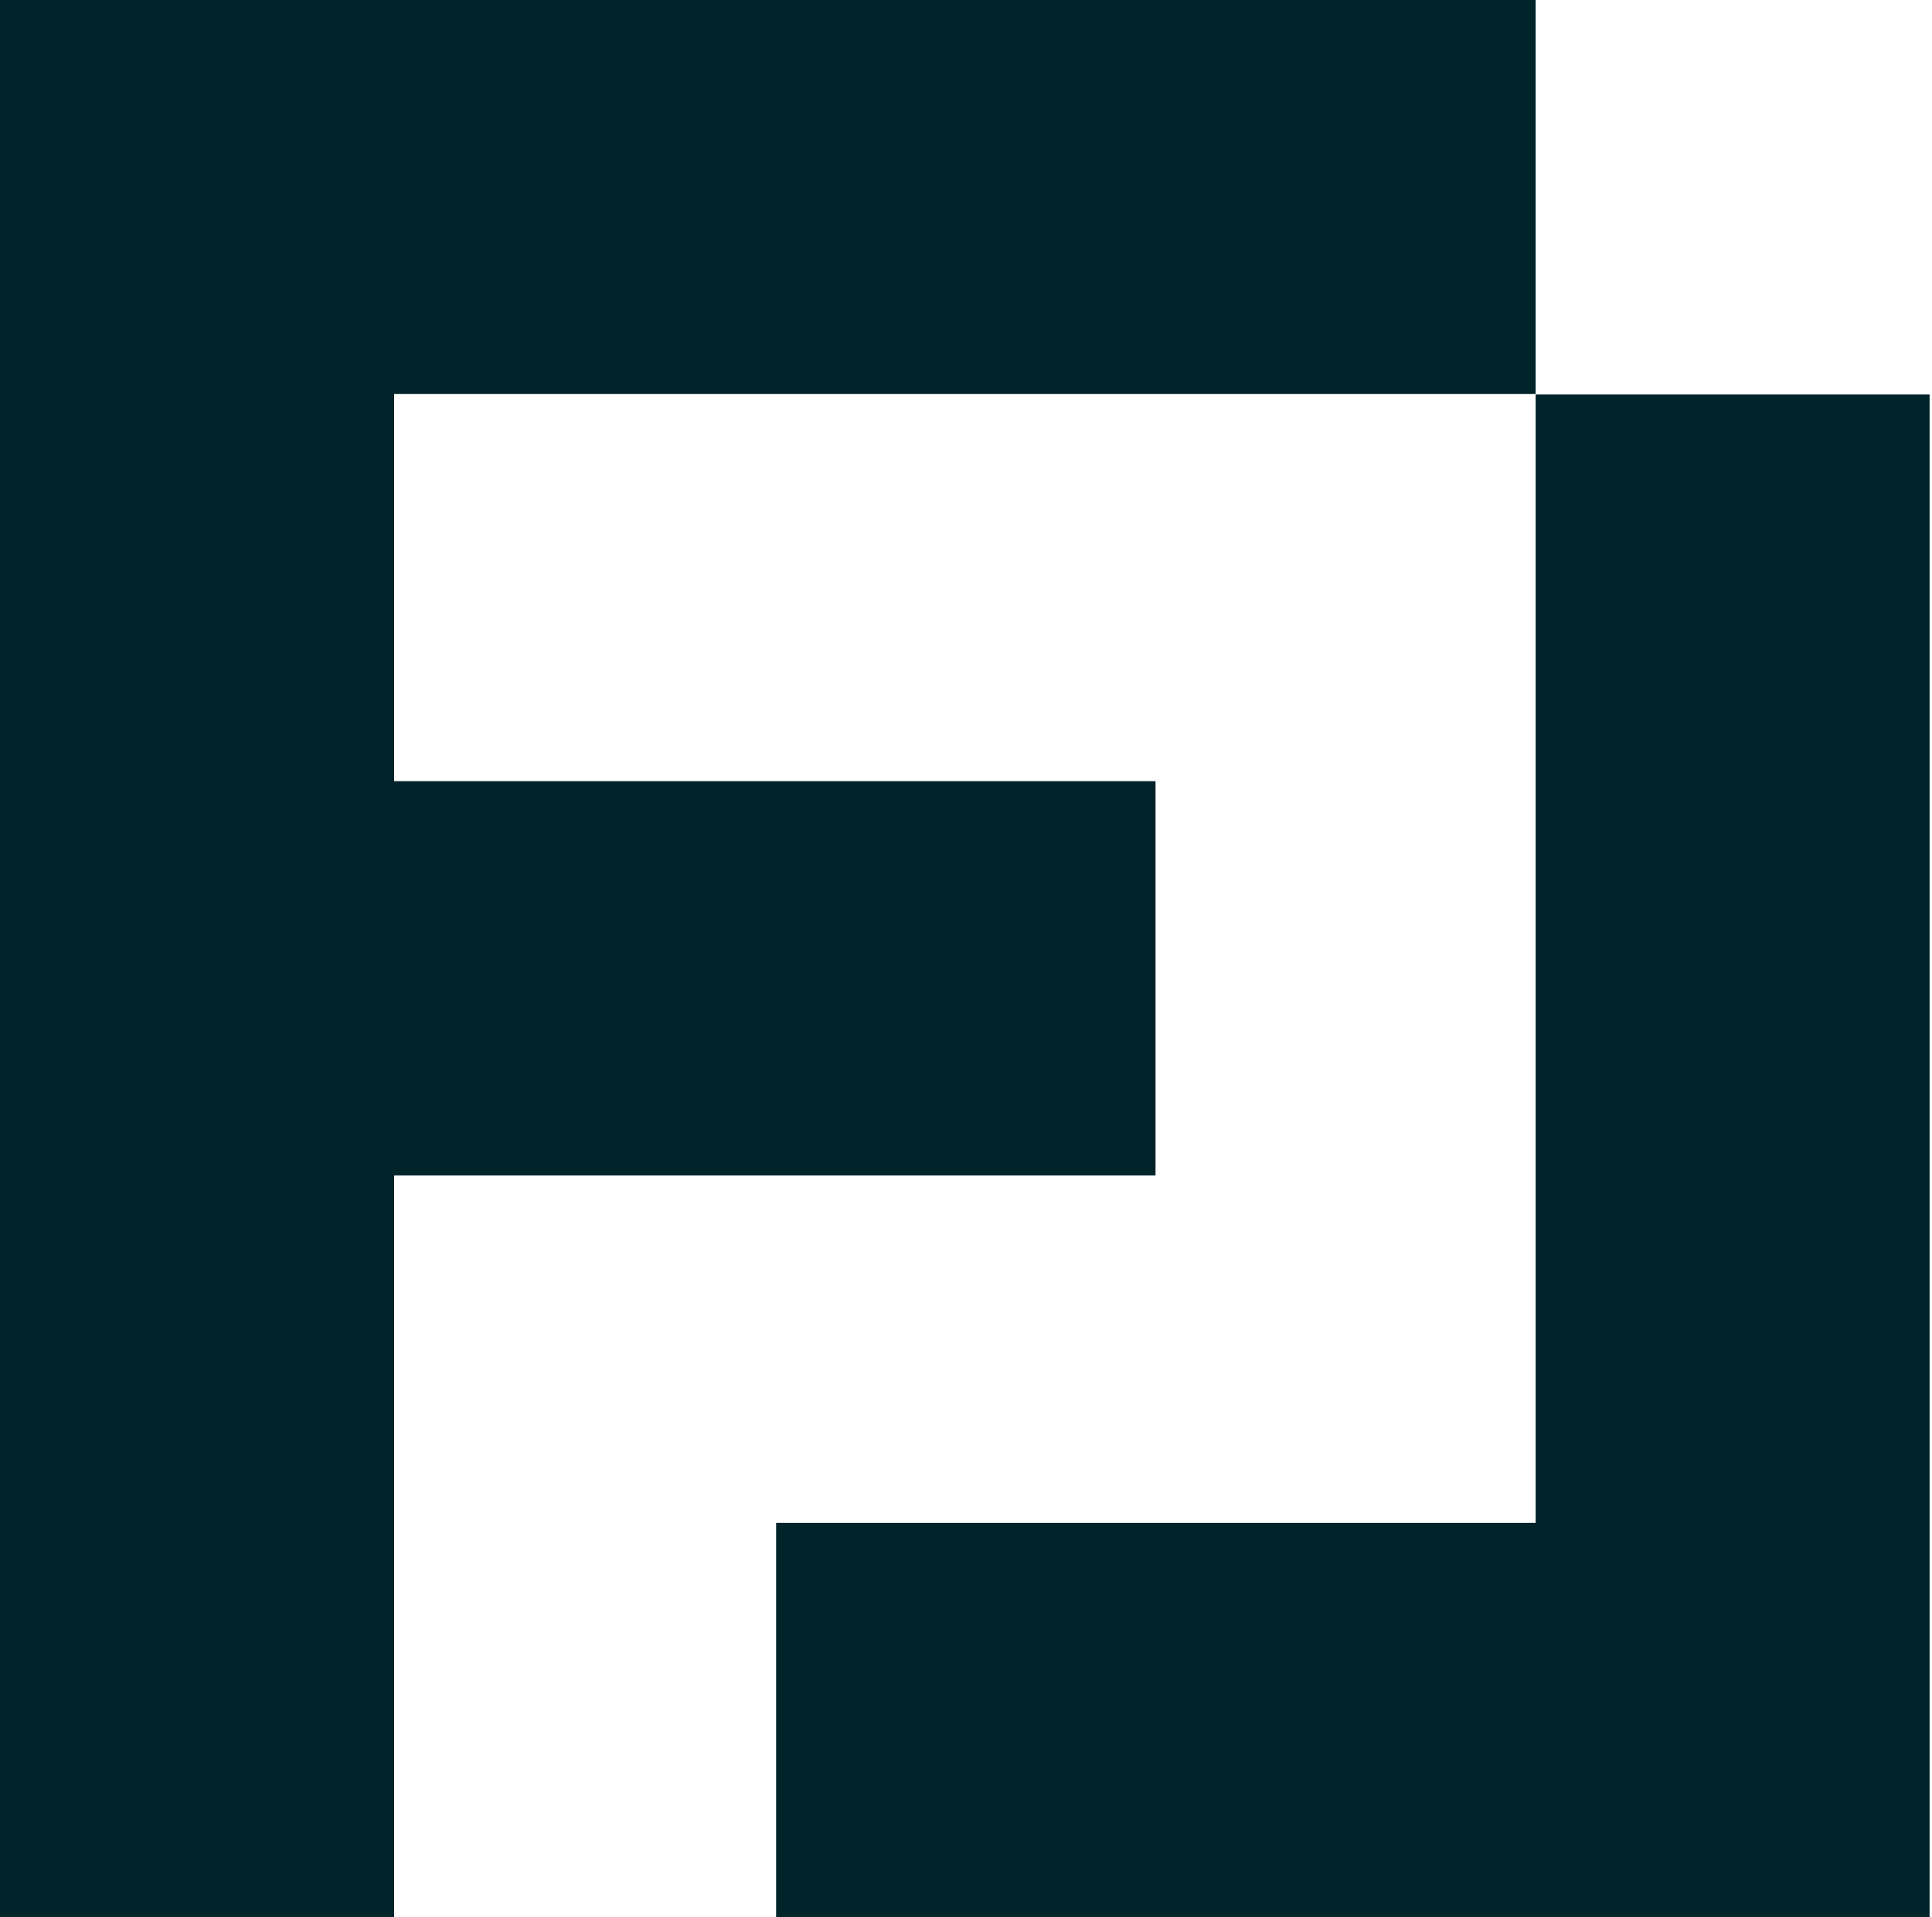
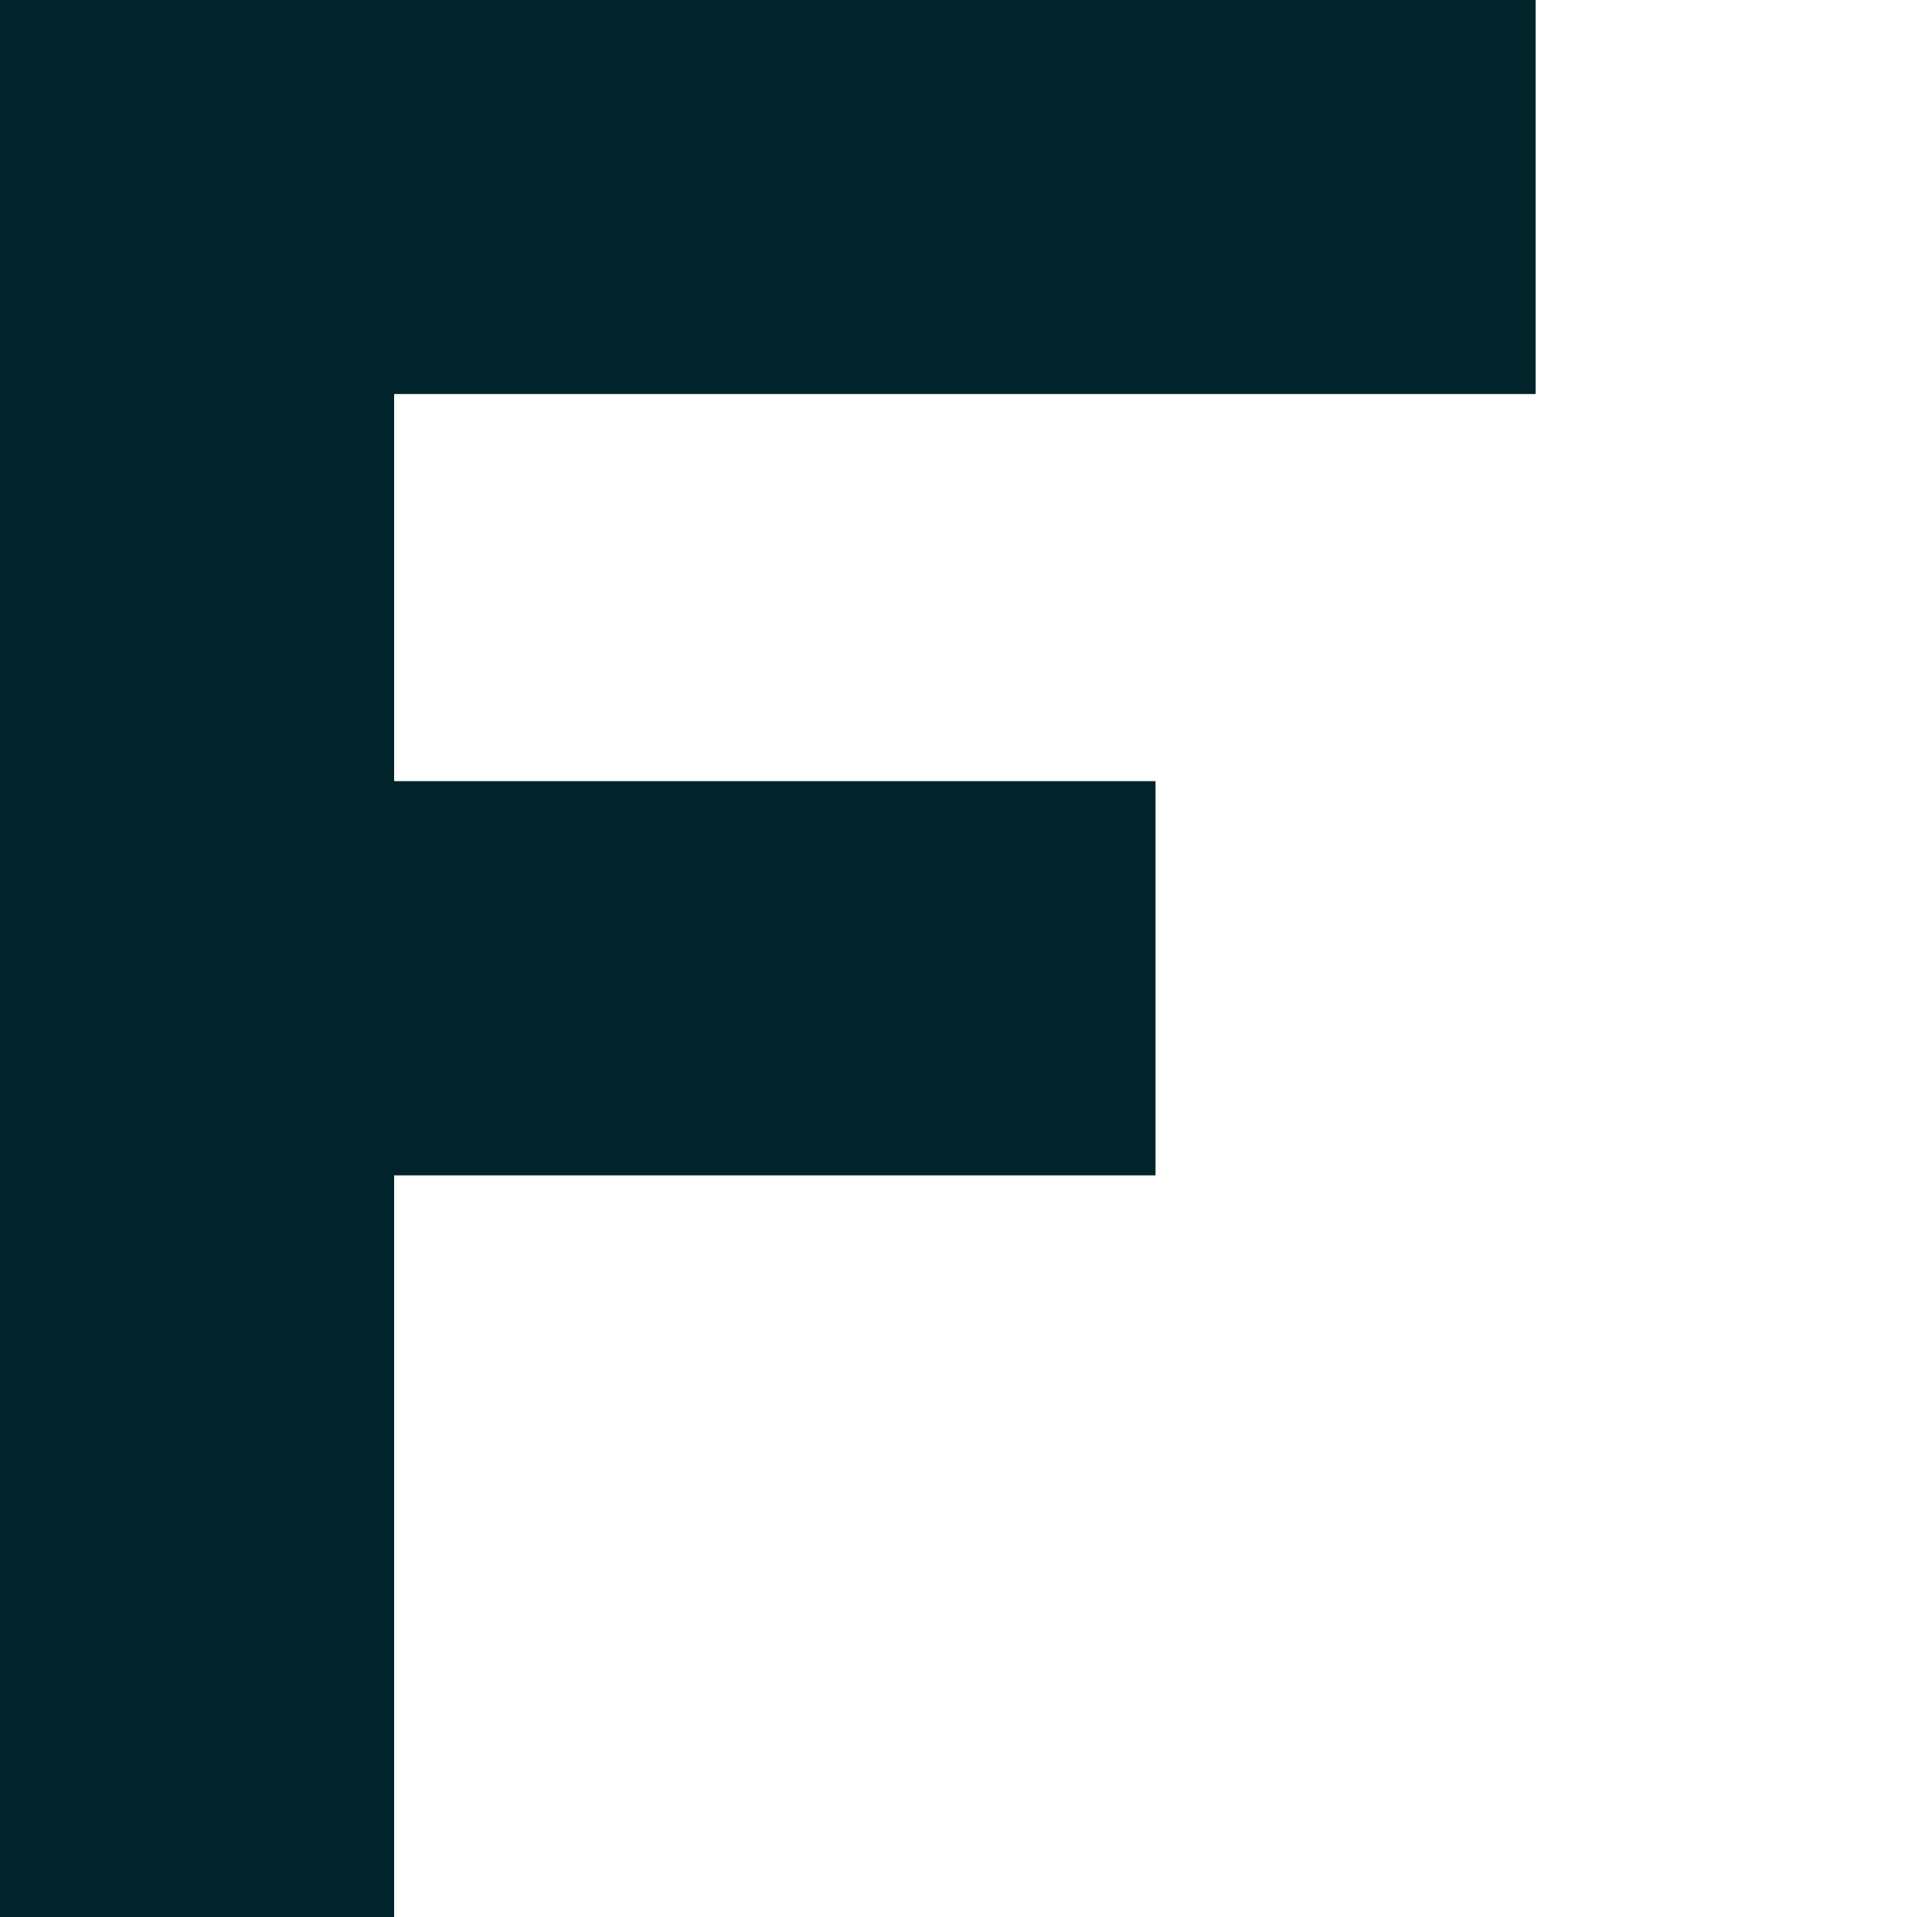
<svg xmlns="http://www.w3.org/2000/svg" width="256px" height="254px" viewBox="0 0 256 254" version="1.1">
  <title>Logo</title>
  <desc>Created with Sketch.</desc>
  <g id="Page-1" stroke="none" stroke-width="1" fill="none" fill-rule="evenodd">
    <g id="Logo" transform="translate(0, 0)" fill="#00242A">
-       <polyline id="Fill-4" points="255.681 52.26 255.681 253.952 102.841 253.952 102.841 201.729 203.482 201.729 203.482 52.26 255.681 52.26" />
      <polyline id="Fill-5" points="52.223 52.198 52.223 103.483 153.112 103.483 153.112 155.705 52.223 155.705 52.223 253.952 2.84217094e-14 253.952 2.84217094e-14 0 203.482 0 203.482 52.198 52.223 52.198" />
    </g>
  </g>
</svg>